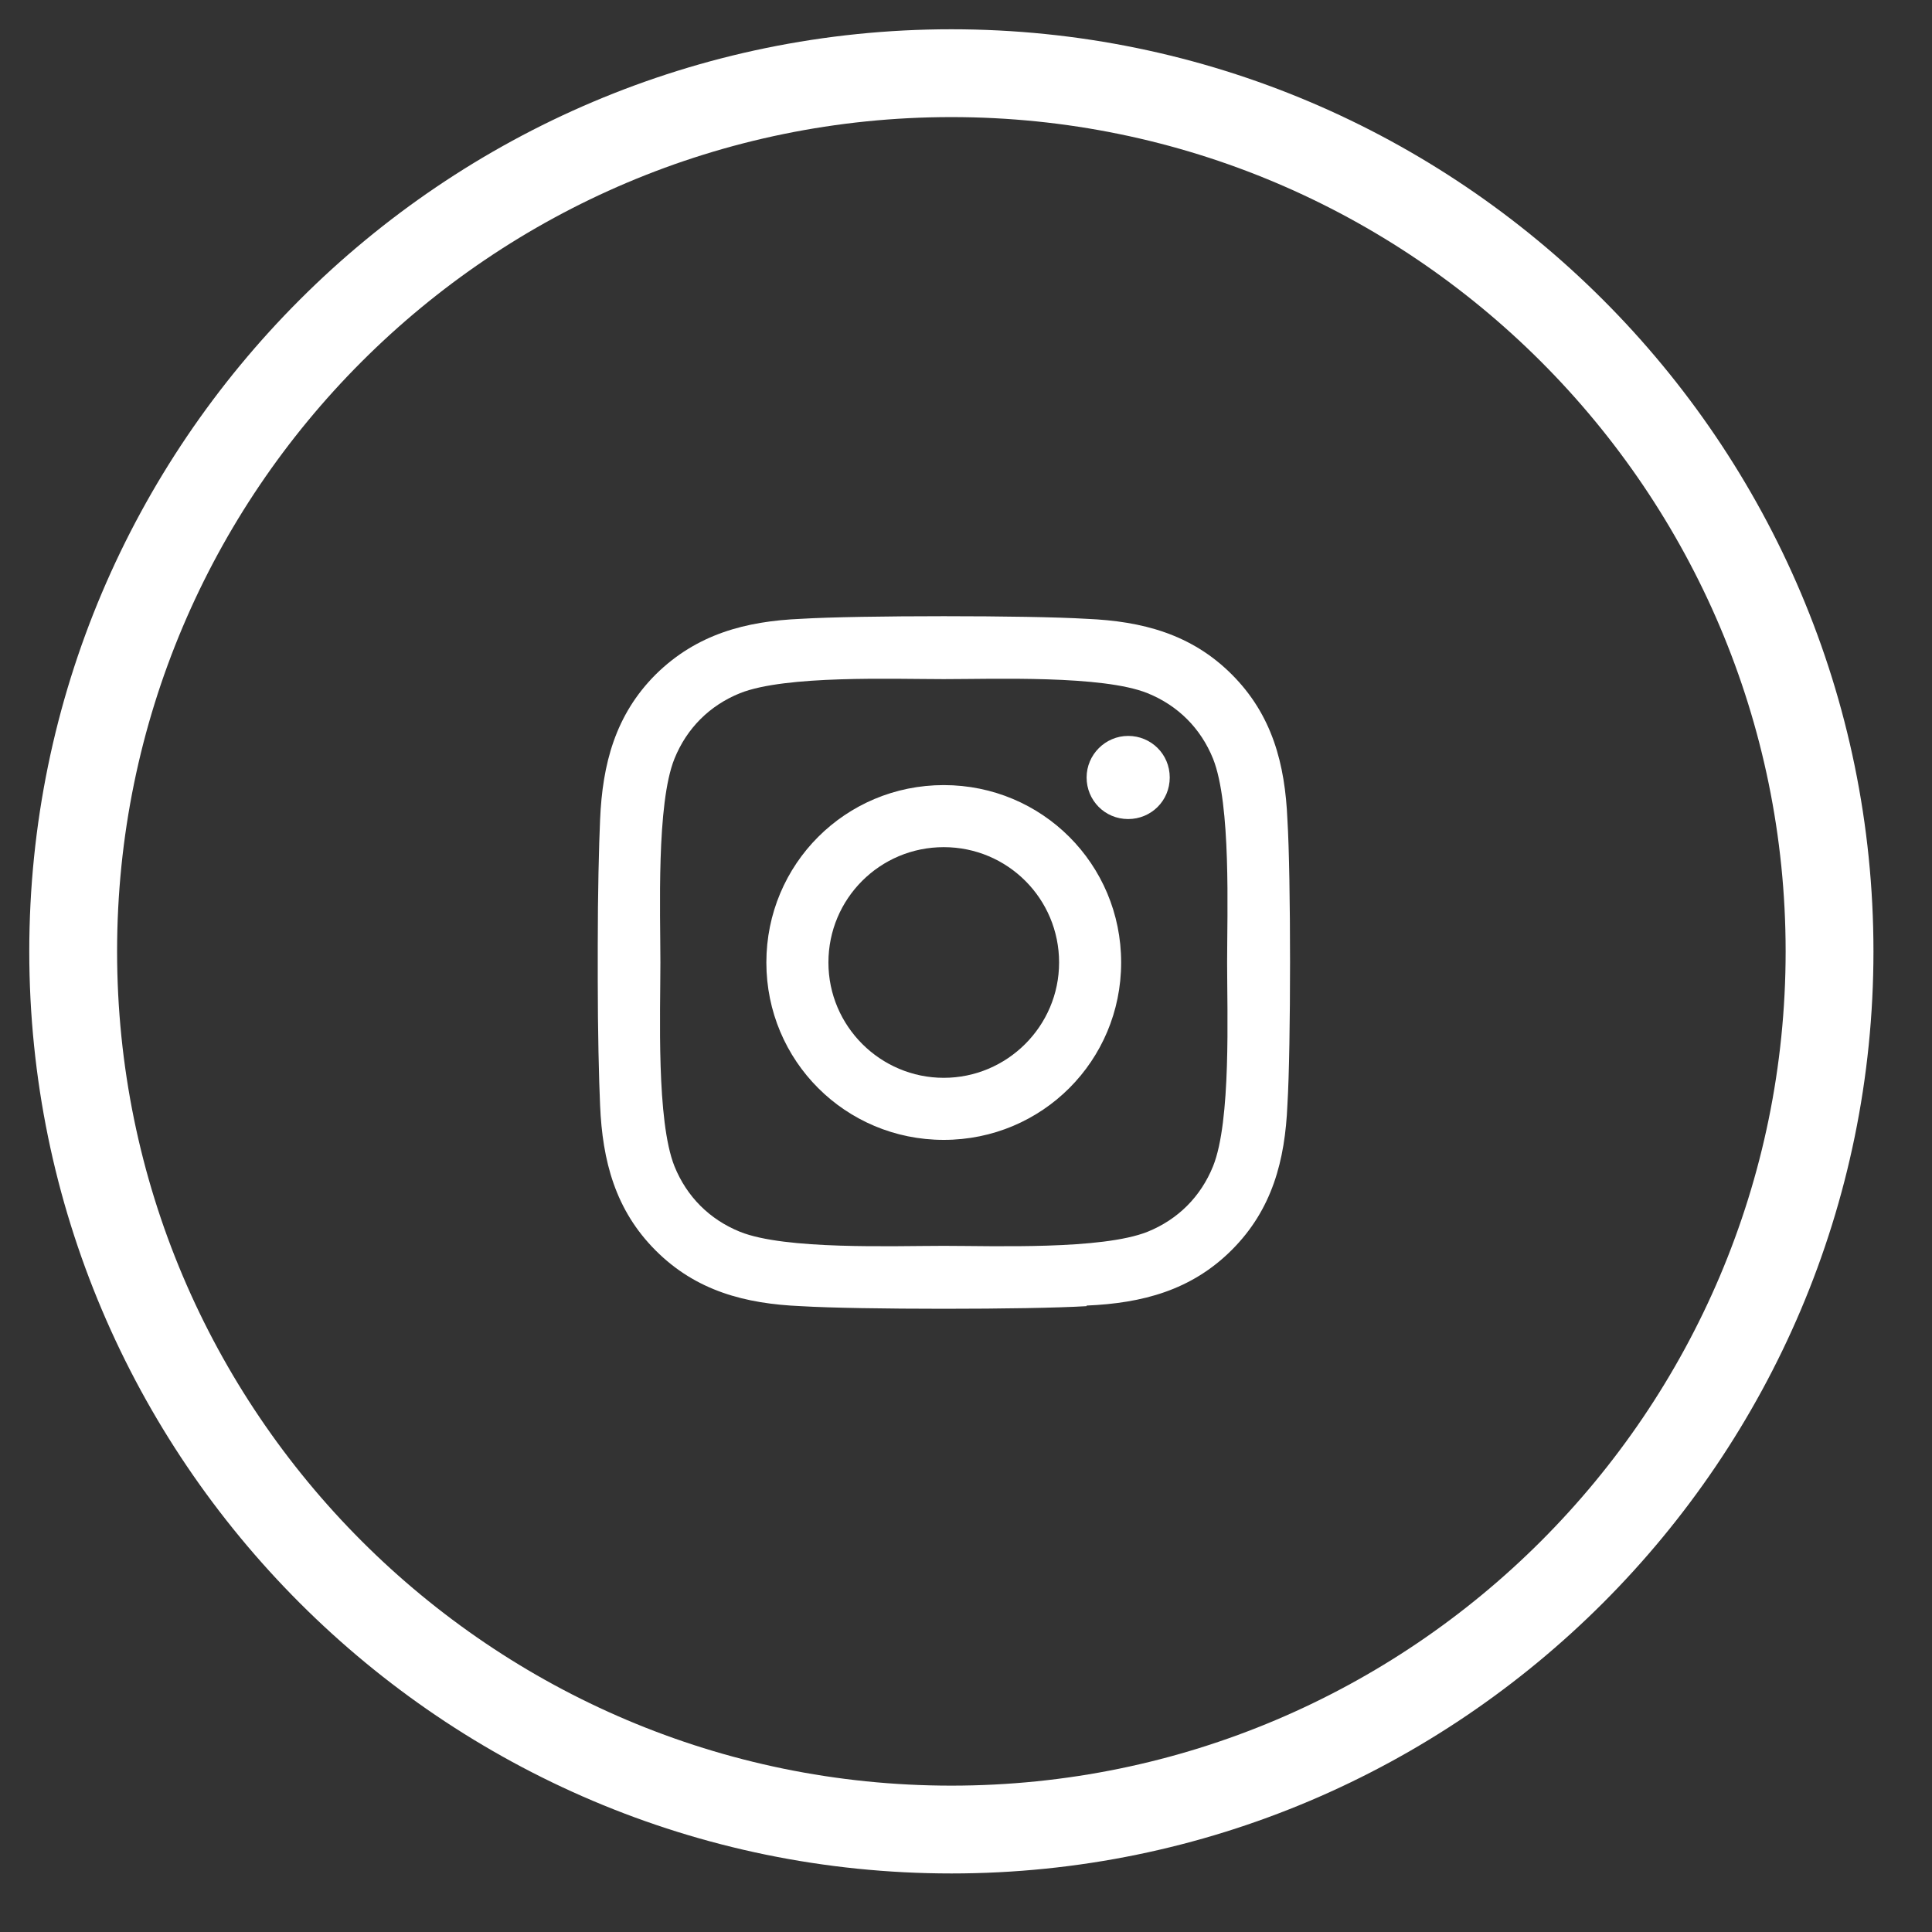
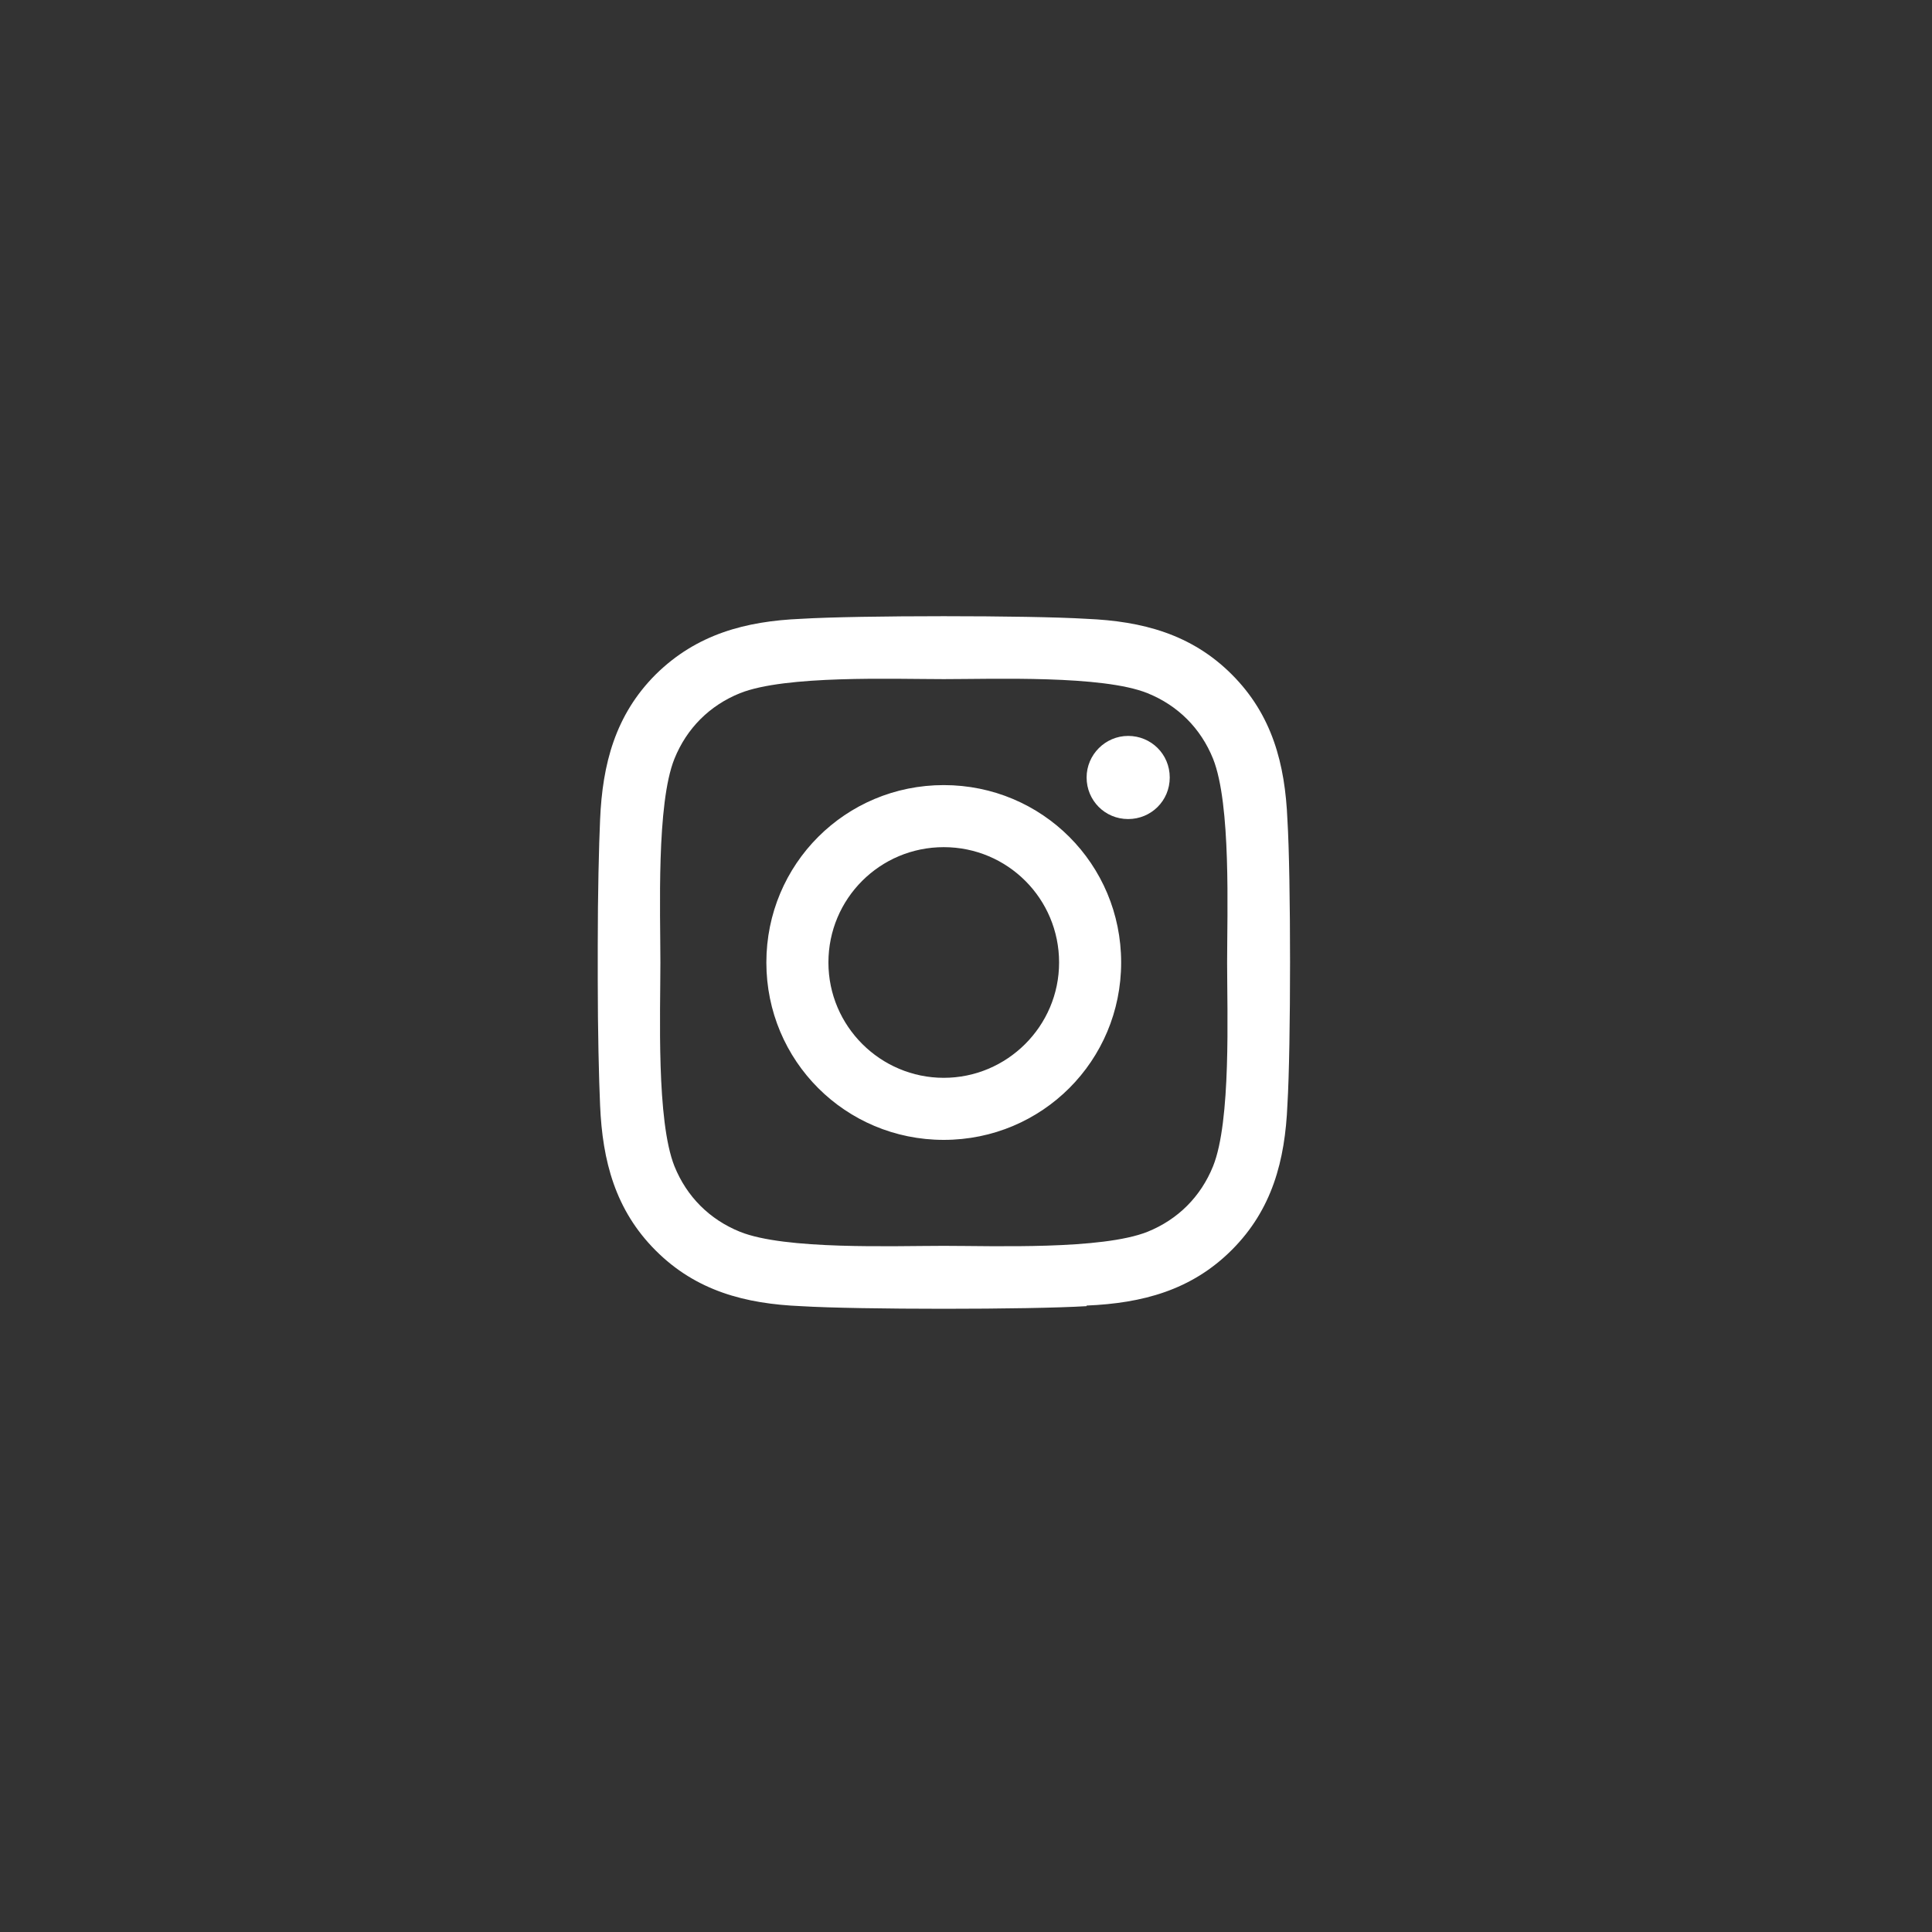
<svg xmlns="http://www.w3.org/2000/svg" id="Layer_1" viewBox="0 0 33 33">
  <rect x="0" y="0" width="33" height="33" fill="#333333" stroke="none" />
  <defs>
    <style>.cls-1{fill:#fff;}</style>
  </defs>
  <g id="Oval">
-     <path class="cls-1" d="m16.25,32c-8.68,0-15.75-7.07-15.75-15.75S7.57.5,16.25.5s15.75,7.07,15.75,15.75-7.07,15.75-15.75,15.75Zm0-30c-7.86,0-14.25,6.39-14.25,14.25s6.39,14.25,14.25,14.25,14.25-6.39,14.25-14.25S24.11,2,16.25,2Z" />
-   </g>
+     </g>
  <path id="_" class="cls-1" d="m18.56,22.3c.95-.04,1.79-.26,2.48-.95.69-.69.91-1.53.95-2.48.06-.98.06-3.9,0-4.87-.04-.95-.26-1.79-.95-2.48-.69-.69-1.53-.91-2.48-.95-.98-.06-3.9-.06-4.88,0-.94.04-1.78.26-2.48.95-.69.69-.91,1.53-.95,2.48-.02.44-.04,1.27-.04,2.15v.58c0,.87.02,1.71.04,2.15.04.95.26,1.79.95,2.48.69.69,1.53.91,2.48.95.98.06,3.9.06,4.88,0Zm-2.44-1.02c-.86,0-2.71.07-3.48-.24-.52-.21-.91-.6-1.12-1.12-.31-.78-.24-2.62-.24-3.48s-.07-2.71.24-3.48c.21-.52.6-.91,1.12-1.12.78-.31,2.62-.24,3.48-.24s2.71-.07,3.48.24c.52.21.91.6,1.12,1.12.31.78.24,2.62.24,3.48s.07,2.71-.24,3.48c-.21.52-.6.91-1.12,1.12-.78.31-2.62.24-3.48.24Zm3.15-7.29c.39,0,.71-.31.71-.71s-.32-.71-.71-.71-.71.32-.71.71.31.71.71.71Zm-3.15,5.48c1.68,0,3.03-1.35,3.03-3.03s-1.35-3.03-3.03-3.03-3.03,1.35-3.03,3.03,1.35,3.03,3.03,3.03Zm0-1.06c-1.08,0-1.97-.88-1.97-1.97s.88-1.97,1.97-1.97,1.97.88,1.97,1.97-.89,1.97-1.97,1.97Z" />
</svg>